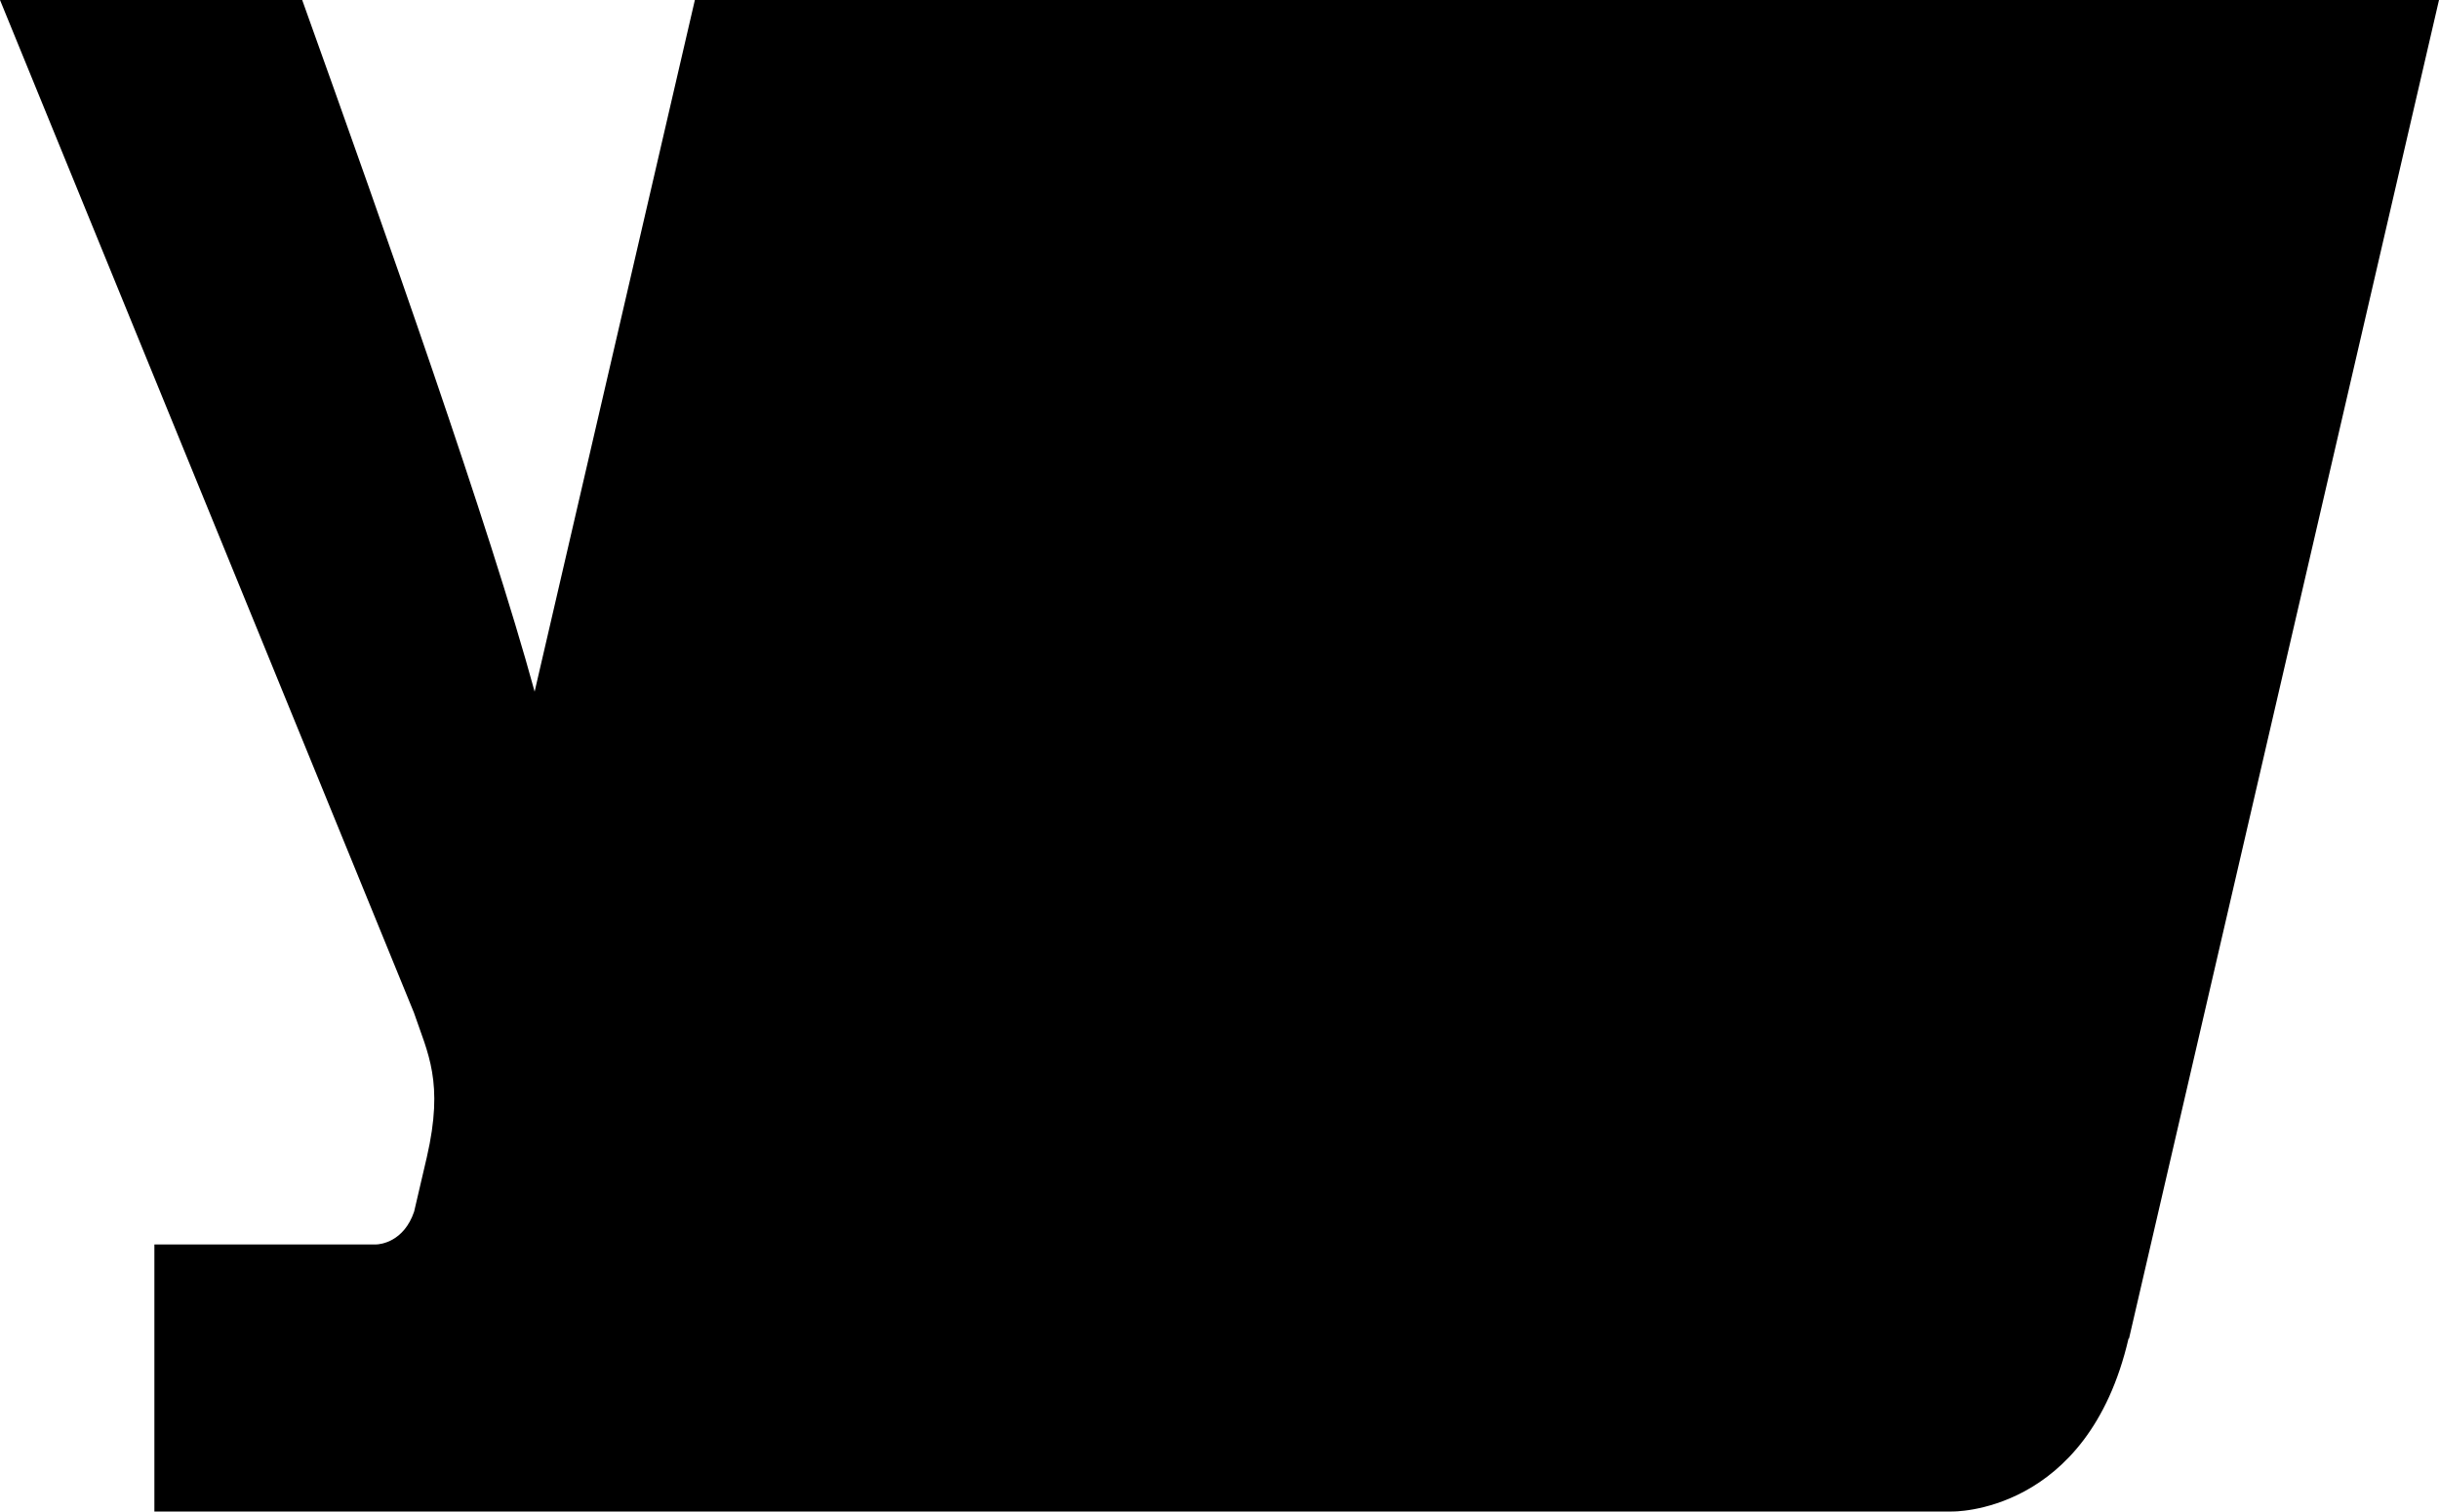
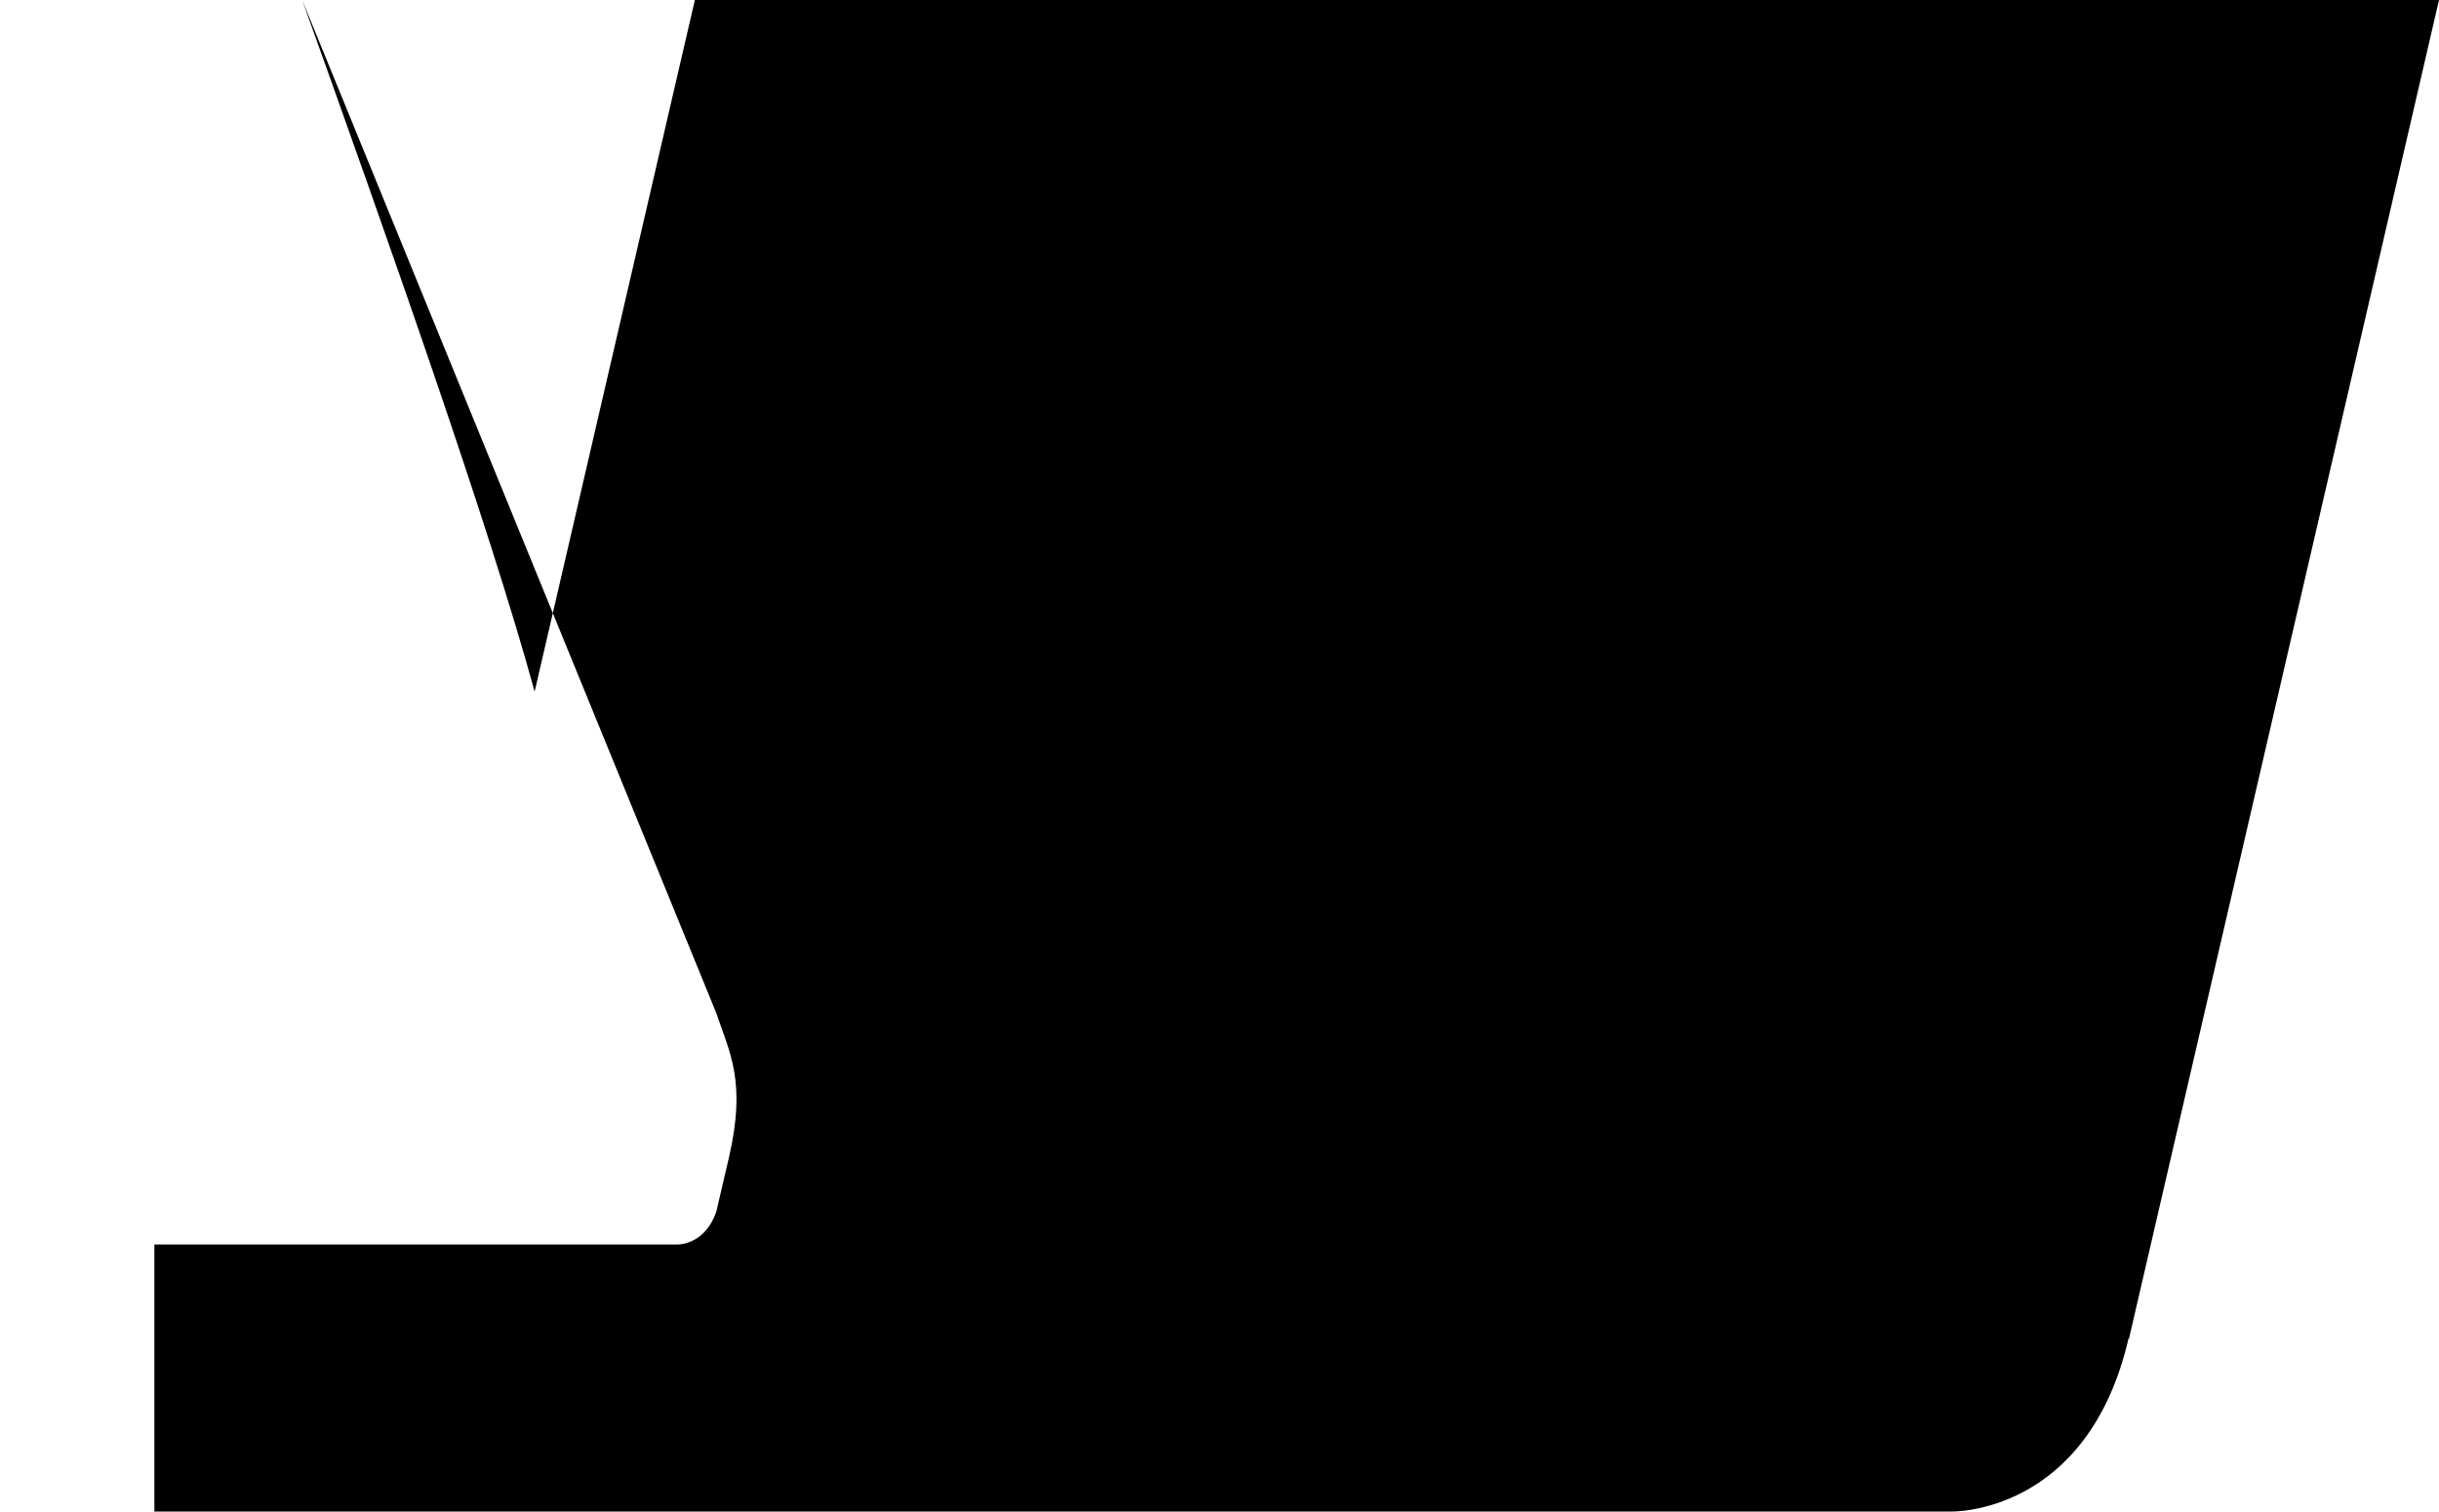
<svg xmlns="http://www.w3.org/2000/svg" version="1.1" id="Layer_1" x="0px" y="0px" viewBox="0 0 1000 620" style="enable-background:new 0 0 1000 620;" xml:space="preserve">
  <g>
-     <path d="M872.7,548.9h0.2L1000,0H284.9l-65.7,283.6c-18.6-68.1-60.7-187-95.3-283.6H0l169.7,415.2c5.7,16.8,12.4,28.4,5.3,59.3   l-5.2,22.3c-4.2,12.4-13.8,13.5-15.8,13.5H63.3v109.5h78.1h658.8v0C800.2,619.8,855.9,621.2,872.7,548.9z" />
+     <path d="M872.7,548.9h0.2L1000,0H284.9l-65.7,283.6c-18.6-68.1-60.7-187-95.3-283.6l169.7,415.2c5.7,16.8,12.4,28.4,5.3,59.3   l-5.2,22.3c-4.2,12.4-13.8,13.5-15.8,13.5H63.3v109.5h78.1h658.8v0C800.2,619.8,855.9,621.2,872.7,548.9z" />
  </g>
</svg>